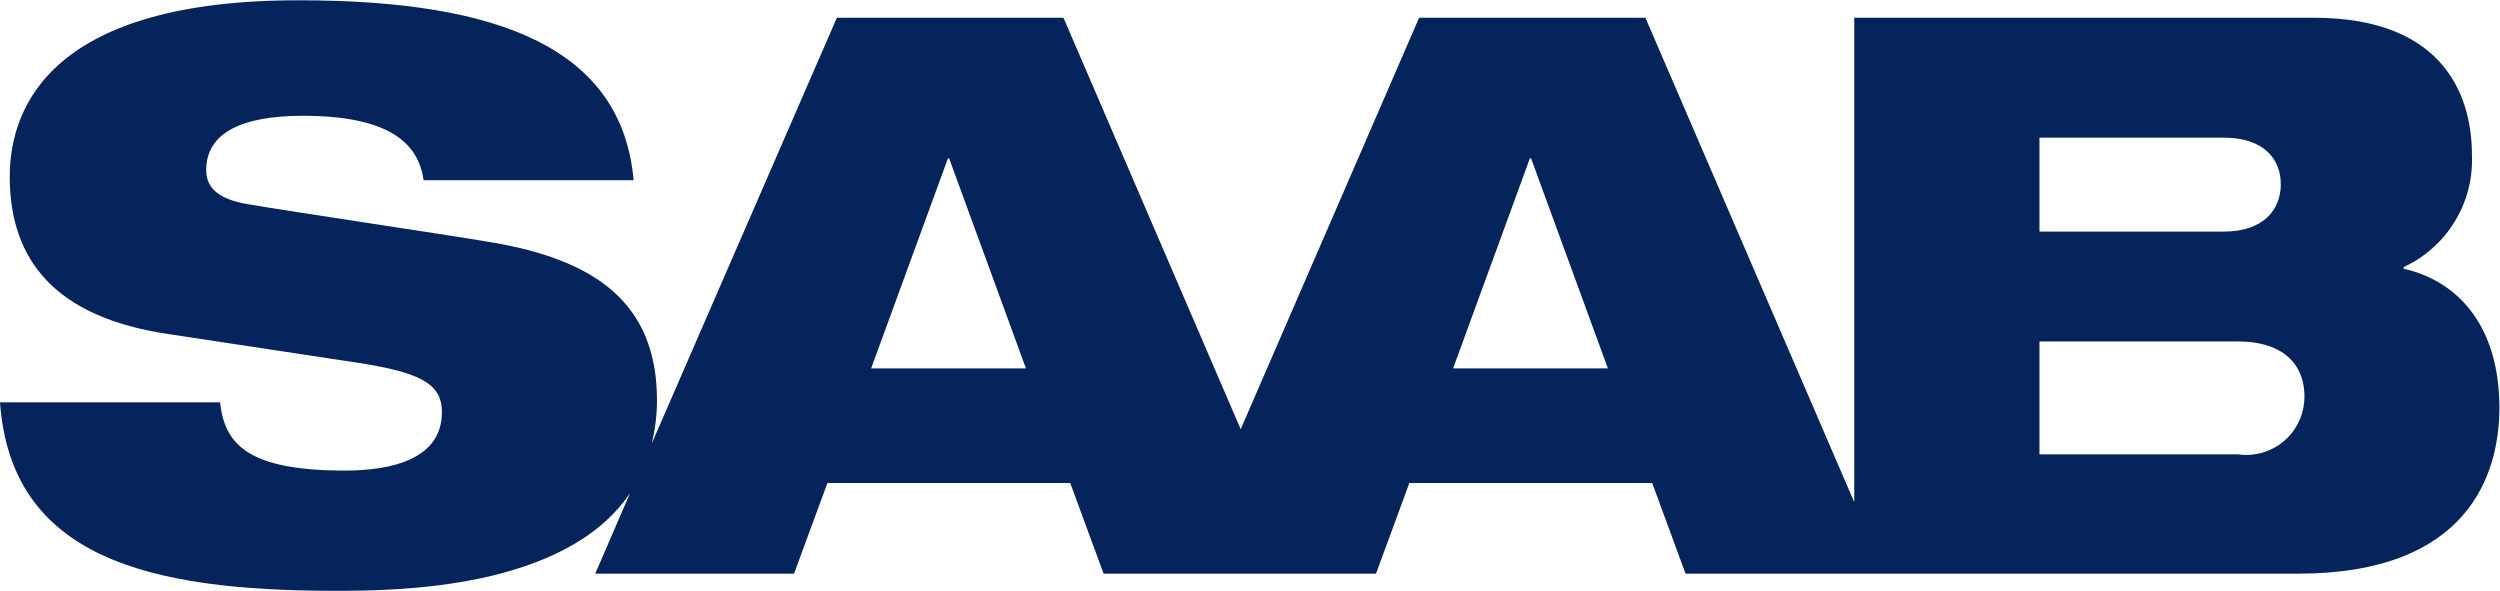
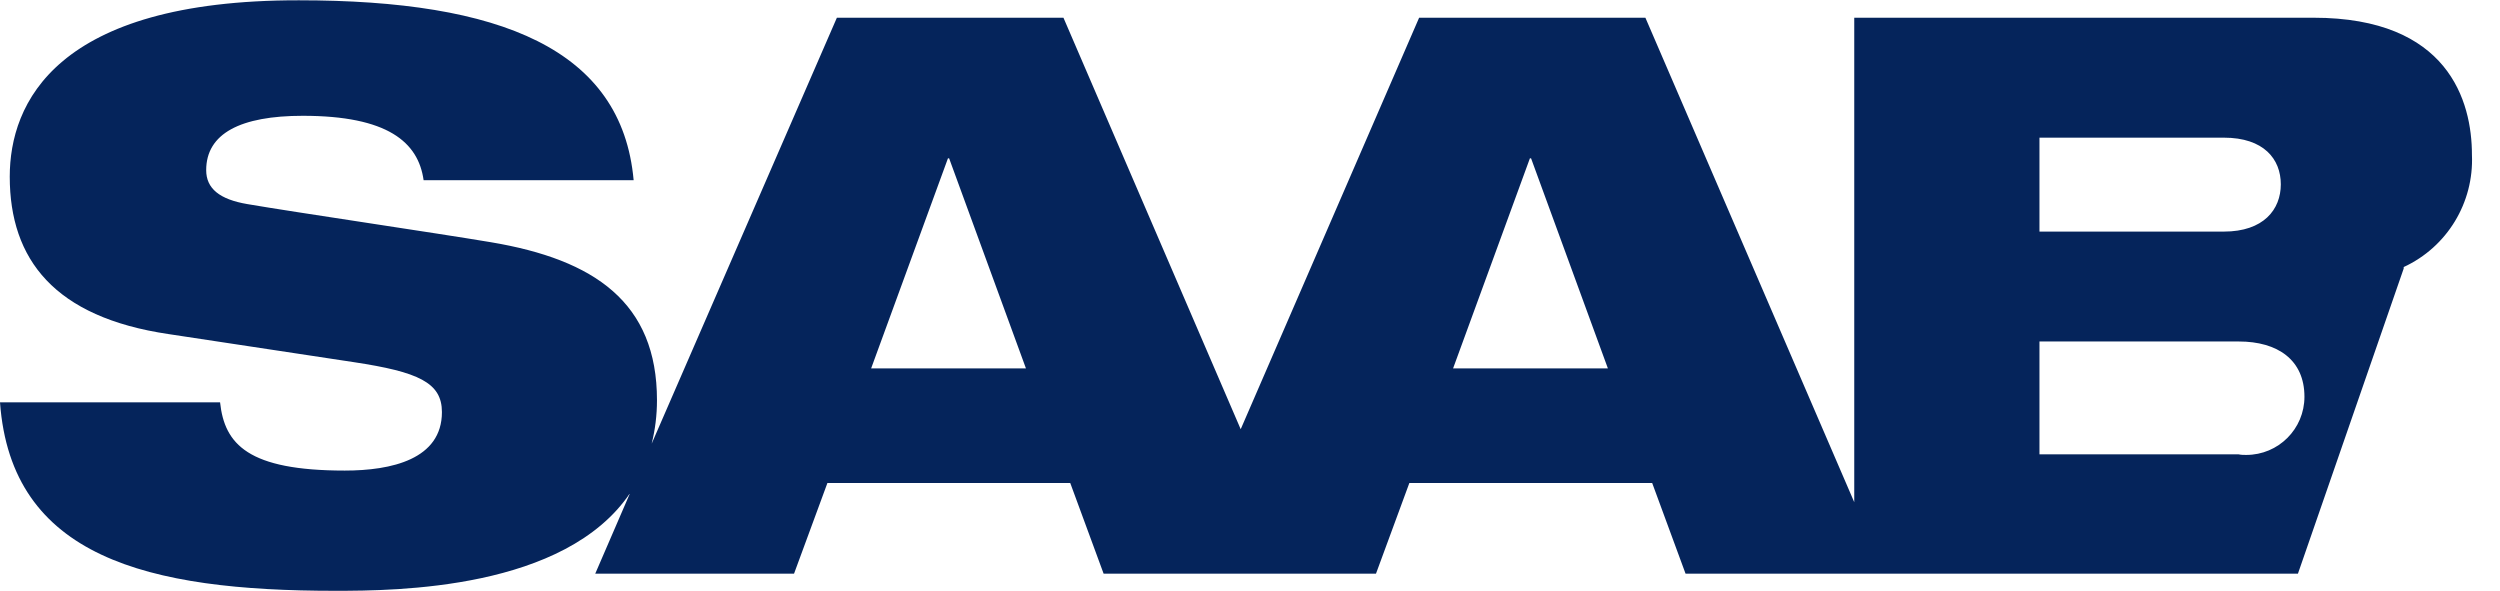
<svg xmlns="http://www.w3.org/2000/svg" id="a" viewBox="0 0 84.63 20">
-   <path id="b" d="M81.37,9.09v-.05c1.47-.68,2.38-2.18,2.31-3.8,0-1.82-.8-4.64-5.36-4.64h-15.55v16.4L55.7.6h-7.66l-6.04,13.93L36,.6h-7.67l-6.27,14.42c.12-.48.18-.97.18-1.47,0-3.31-2.11-4.76-5.62-5.35-1.84-.31-6.67-1.02-8.24-1.29-.95-.16-1.4-.53-1.4-1.15,0-1.24,1.16-1.84,3.27-1.84,2.87,0,3.91.89,4.09,2.18h7.11c-.4-4.44-4.51-6.09-11.33-6.09C1.87,0,.33,3.51.33,5.98c0,2.8,1.51,4.76,5.38,5.33l6.27.95c2.18.33,2.98.69,2.98,1.69,0,1.6-1.71,1.98-3.29,1.98-3.27,0-4.07-.89-4.22-2.31H0c.38,5.24,4.98,6.38,11.35,6.38,2.07,0,7.78-.04,9.98-3.31l-1.18,2.73h6.73l1.13-3.07h8.22l1.13,3.07h9.22l1.13-3.07h8.22l1.13,3.07h20.73c5.78,0,6.82-3.38,6.82-5.62,0-2.64-1.29-4.27-3.27-4.71M29.49,12.47l2.6-7.11h.04l2.6,7.11h-5.24ZM49.19,12.47l2.6-7.11h.04l2.6,7.11h-5.24ZM69.04,4.66h6.24c1.36,0,1.93.73,1.93,1.58s-.58,1.6-1.93,1.6h-6.24v-3.18ZM75.79,15.38h-6.75v-3.82h6.75c1.31,0,2.22.62,2.22,1.87,0,1.09-.88,1.97-1.97,1.97-.09,0-.17,0-.26-.02" fill="#05245b" />
+   <path id="b" d="M81.37,9.09v-.05c1.47-.68,2.38-2.18,2.31-3.8,0-1.82-.8-4.64-5.36-4.64h-15.55v16.4L55.7.6h-7.66l-6.04,13.93L36,.6h-7.67l-6.27,14.42c.12-.48.18-.97.18-1.47,0-3.31-2.11-4.76-5.62-5.35-1.84-.31-6.67-1.02-8.24-1.29-.95-.16-1.4-.53-1.4-1.15,0-1.24,1.16-1.84,3.27-1.84,2.87,0,3.91.89,4.09,2.18h7.11c-.4-4.44-4.51-6.09-11.33-6.09C1.87,0,.33,3.51.33,5.98c0,2.8,1.51,4.76,5.38,5.33l6.27.95c2.18.33,2.98.69,2.98,1.69,0,1.6-1.71,1.98-3.29,1.98-3.27,0-4.07-.89-4.22-2.31H0c.38,5.24,4.98,6.38,11.35,6.38,2.07,0,7.78-.04,9.98-3.31l-1.18,2.73h6.73l1.13-3.07h8.22l1.13,3.07h9.22l1.13-3.07h8.22l1.13,3.07h20.73M29.49,12.47l2.6-7.11h.04l2.6,7.11h-5.24ZM49.19,12.47l2.6-7.11h.04l2.6,7.11h-5.24ZM69.04,4.66h6.24c1.36,0,1.93.73,1.93,1.58s-.58,1.6-1.93,1.6h-6.24v-3.18ZM75.79,15.38h-6.75v-3.82h6.75c1.31,0,2.22.62,2.22,1.87,0,1.09-.88,1.97-1.97,1.97-.09,0-.17,0-.26-.02" fill="#05245b" />
</svg>